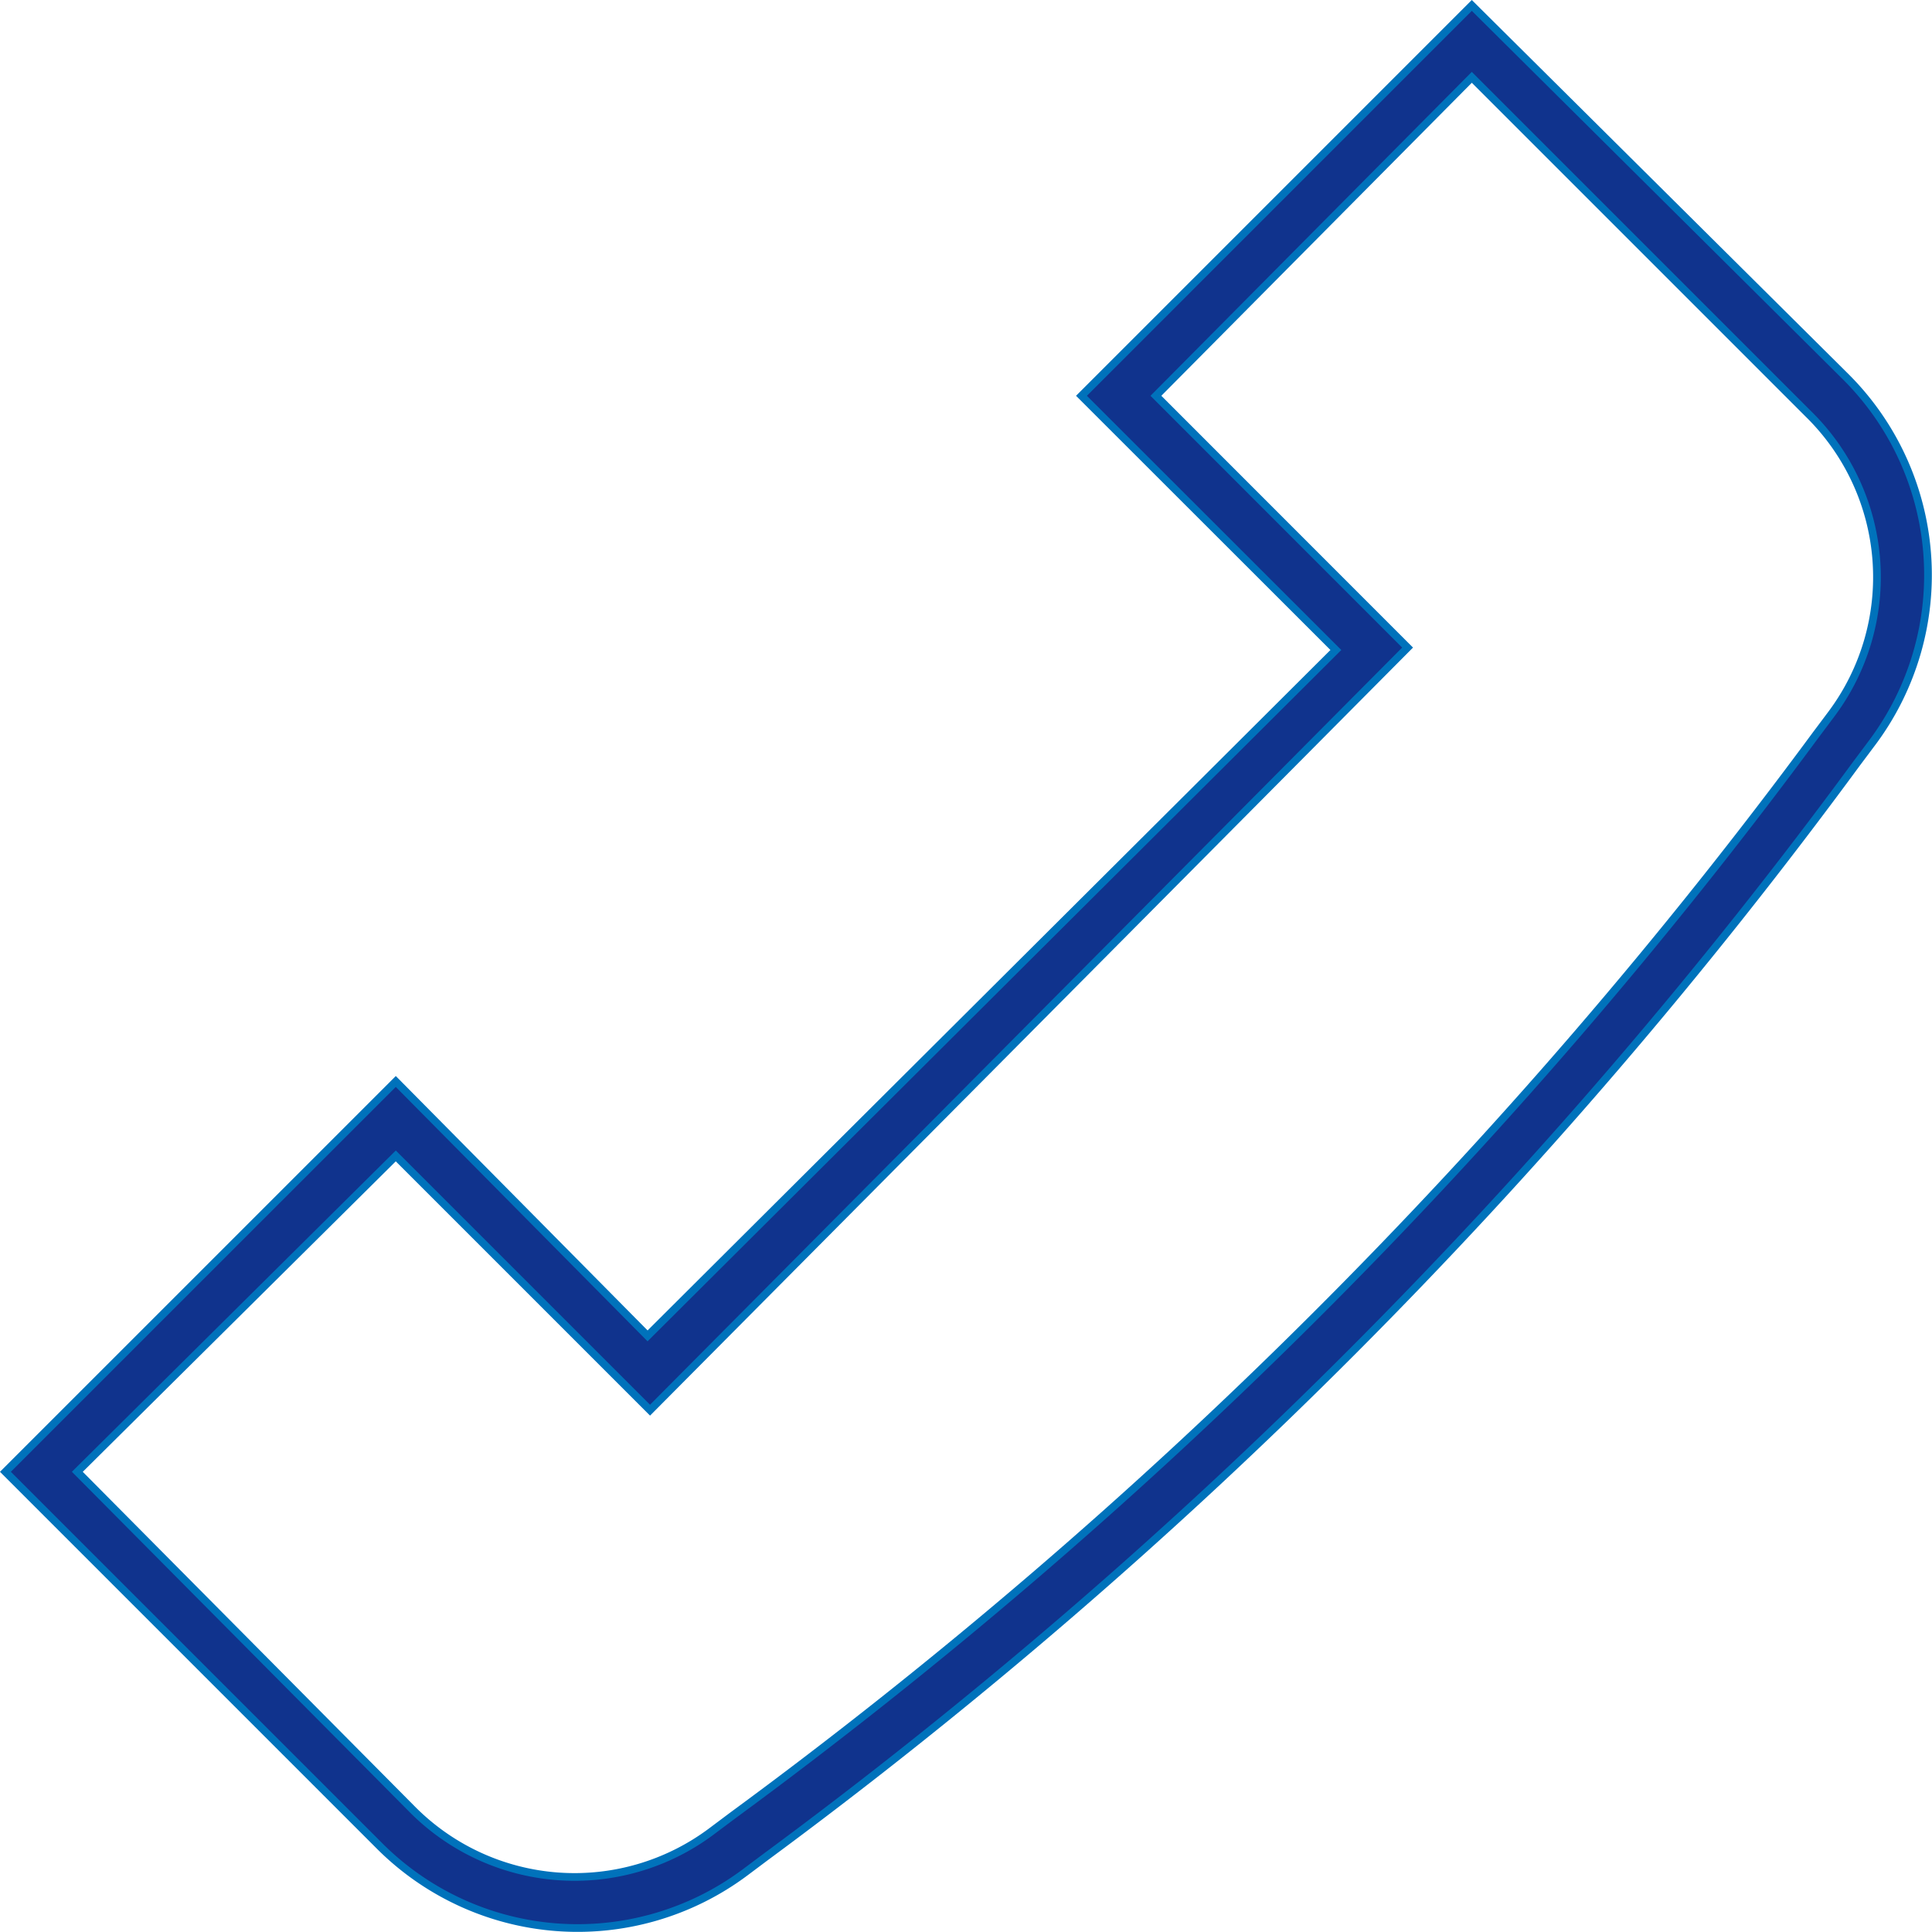
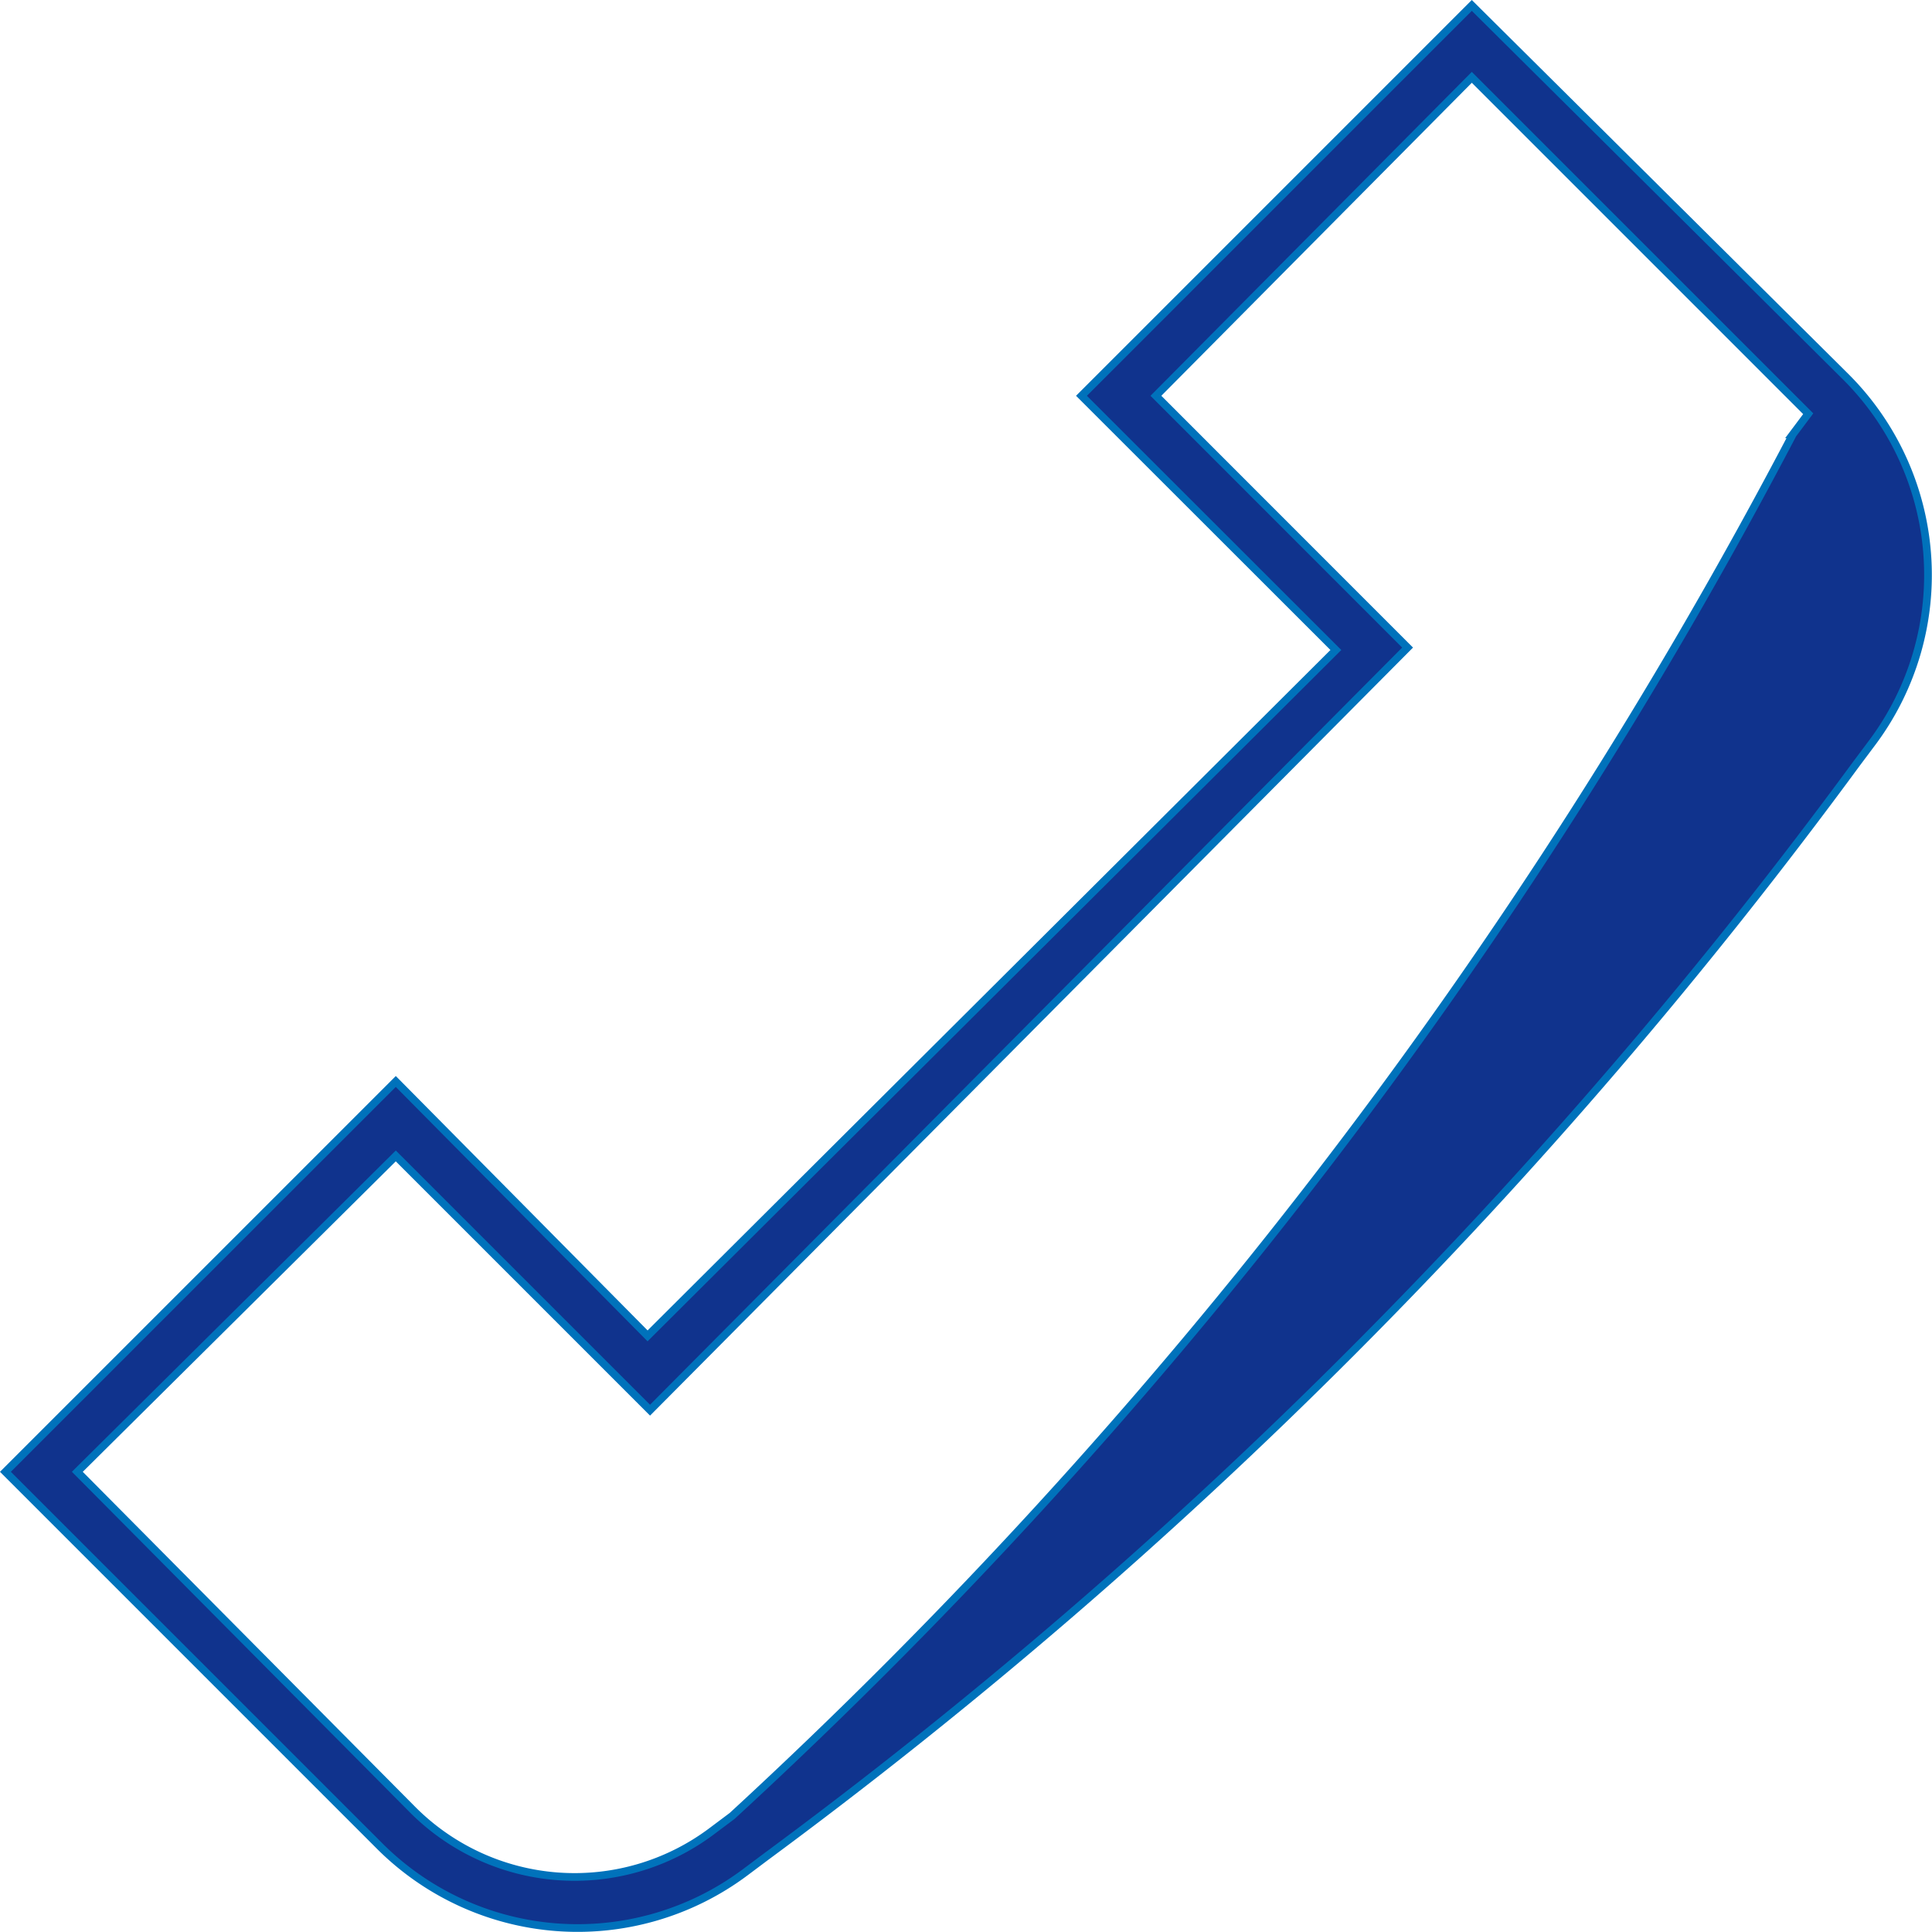
<svg xmlns="http://www.w3.org/2000/svg" width="50.244" height="50.244" viewBox="0 0 50.244 50.244">
  <g>
    <g>
-       <path fill="#10338d" stroke="#0072bb" stroke-width="0.2px" d="M22.752 40.584L12.6 50.735l9.684 9.684a7.28 7.28 0 0 0 9.55.735l.534-.4A133.64 133.64 0 0 0 60.753 32.3l.4-.534a7.28 7.28 0 0 0-.735-9.55L50.735 12.6 40.584 22.752l6.616 6.611L29.3 47.2zM42.52 22.752l8.215-8.282 8.749 8.749a5.944 5.944 0 0 1 .6 7.814l-.4.534A132.3 132.3 0 0 1 31.5 59.684l-.534.4a5.944 5.944 0 0 1-7.814-.6l-8.682-8.749 8.282-8.215 6.612 6.612L49.065 29.3z" transform="translate(-12.459 -12.459) translate(12.6 12.6) translate(-12.6 -12.6)" />
+       <path fill="#10338d" stroke="#0072bb" stroke-width="0.2px" d="M22.752 40.584L12.6 50.735l9.684 9.684a7.28 7.28 0 0 0 9.55.735l.534-.4A133.64 133.64 0 0 0 60.753 32.3l.4-.534a7.28 7.28 0 0 0-.735-9.55L50.735 12.6 40.584 22.752l6.616 6.611L29.3 47.2zM42.52 22.752l8.215-8.282 8.749 8.749l-.4.534A132.3 132.3 0 0 1 31.5 59.684l-.534.4a5.944 5.944 0 0 1-7.814-.6l-8.682-8.749 8.282-8.215 6.612 6.612L49.065 29.3z" transform="translate(-12.459 -12.459) translate(12.6 12.6) translate(-12.6 -12.6)" />
    </g>
  </g>
</svg>